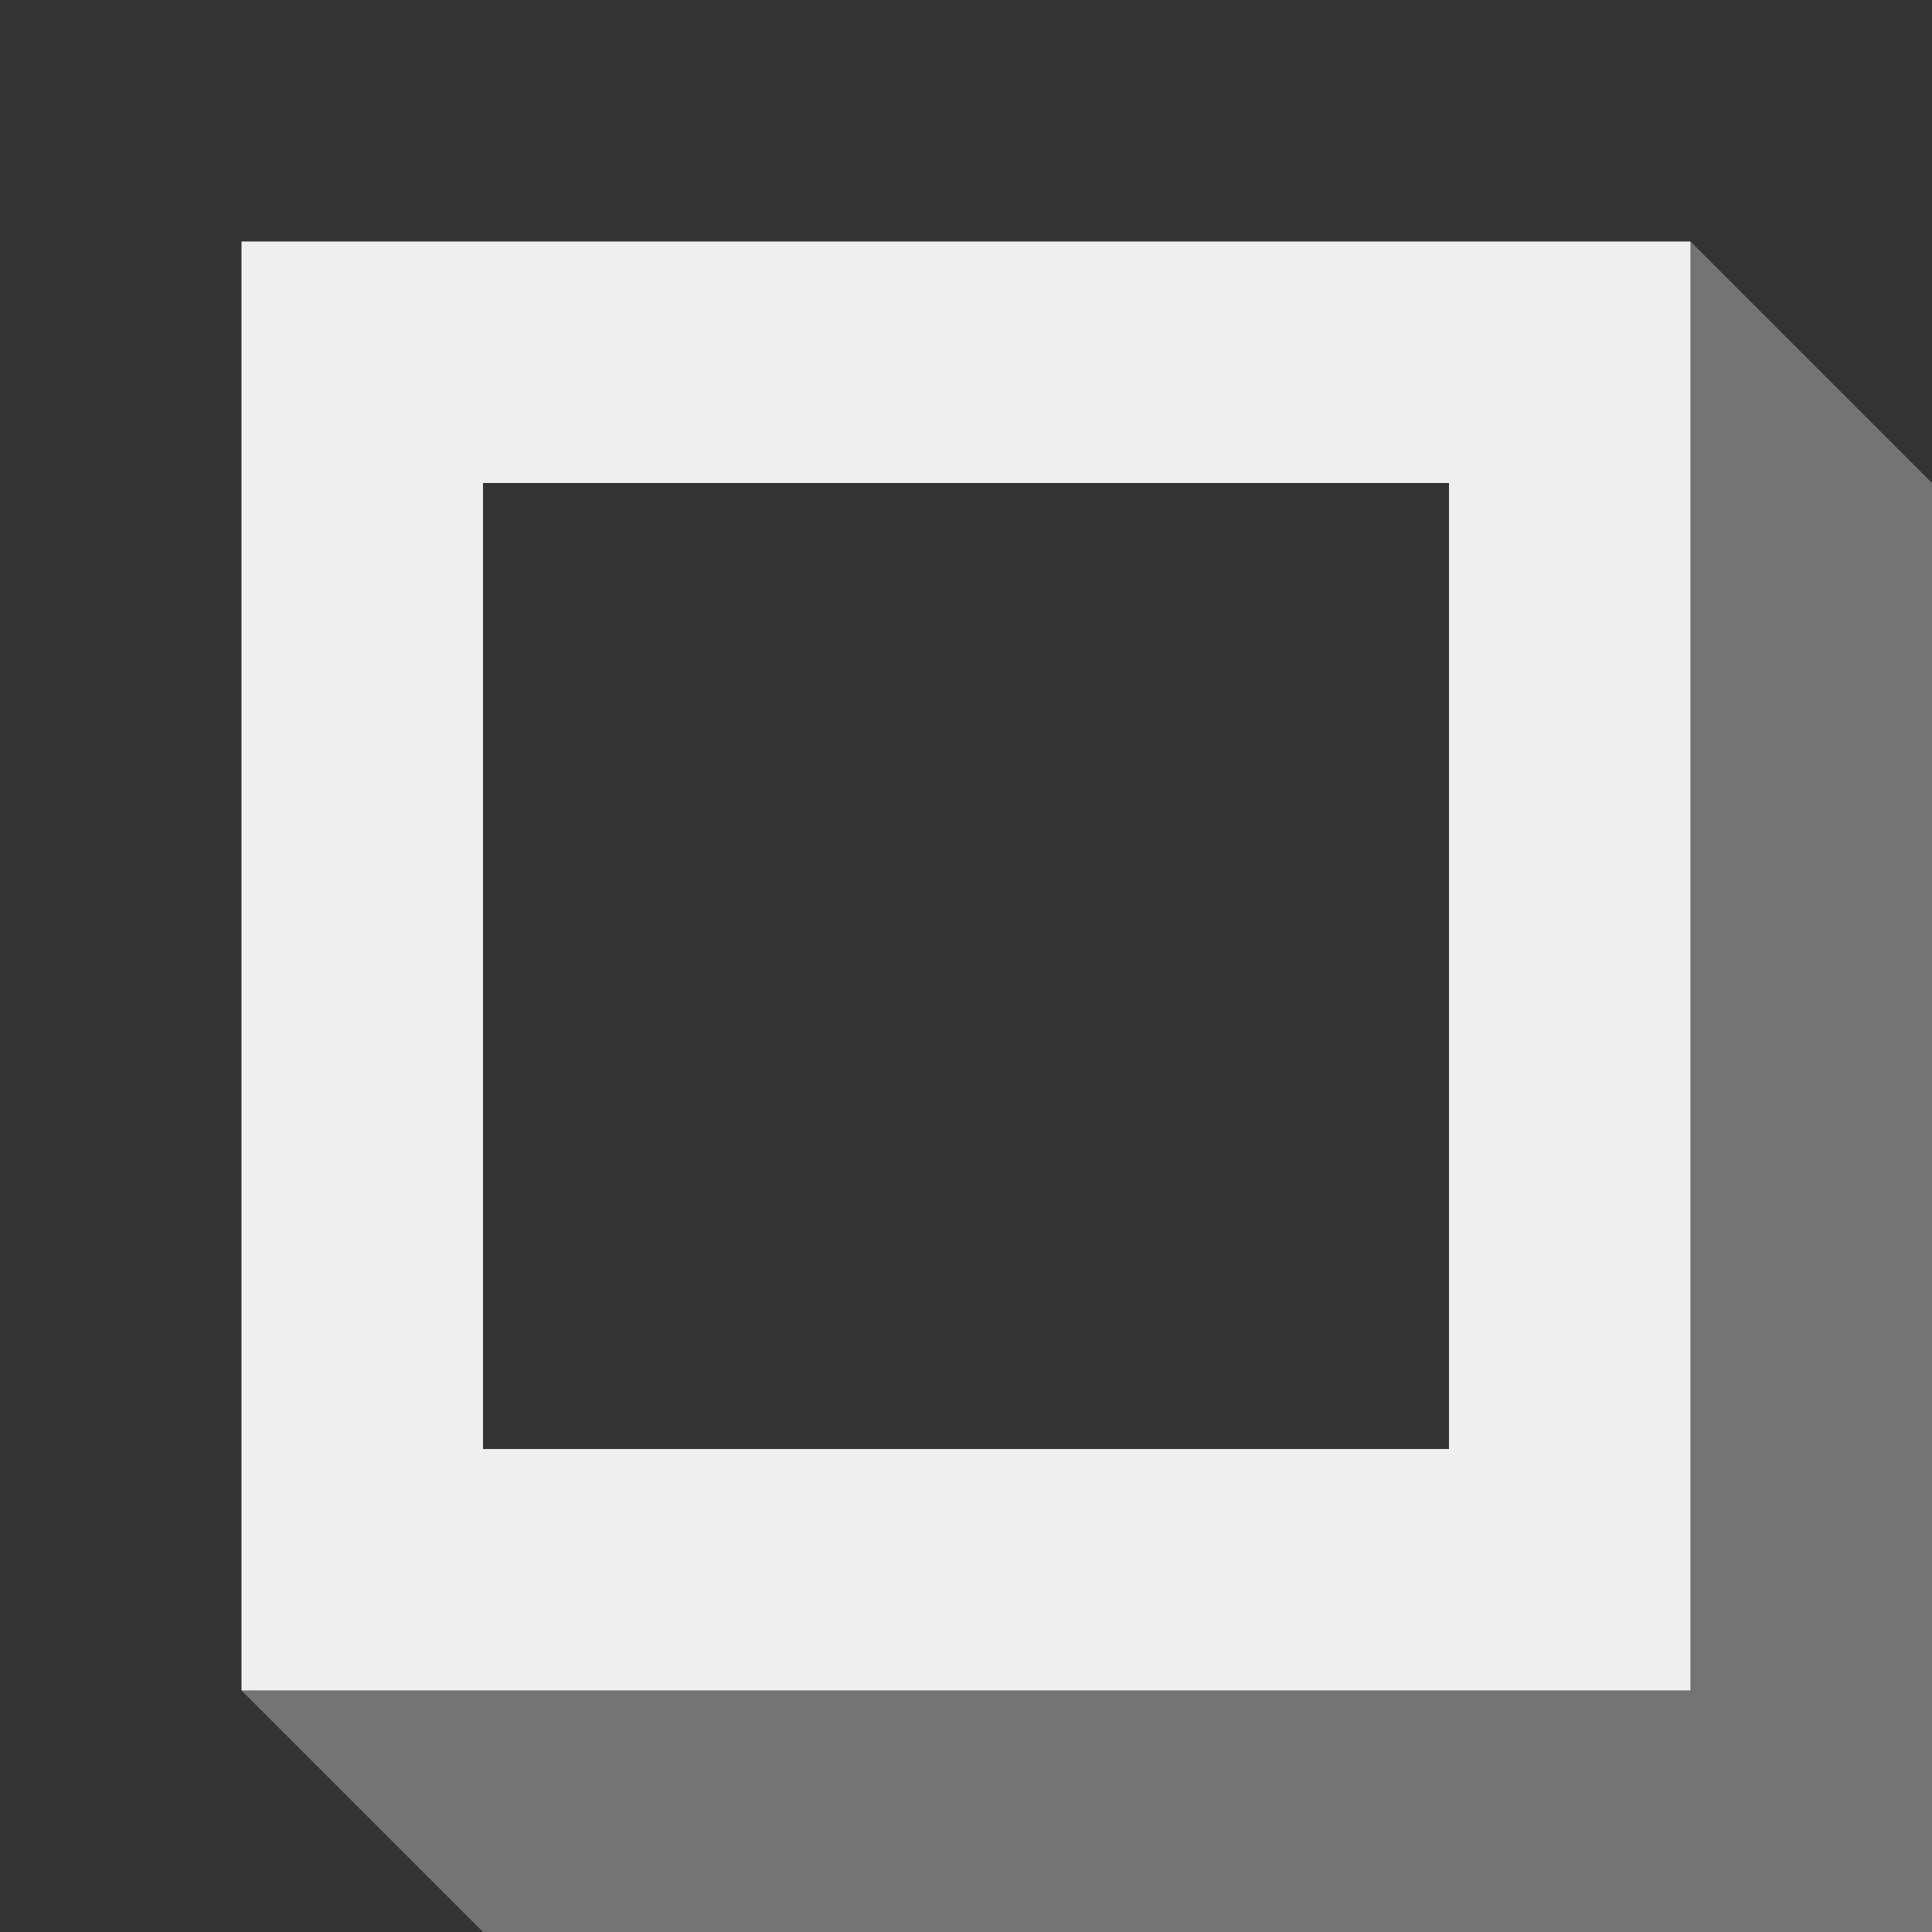
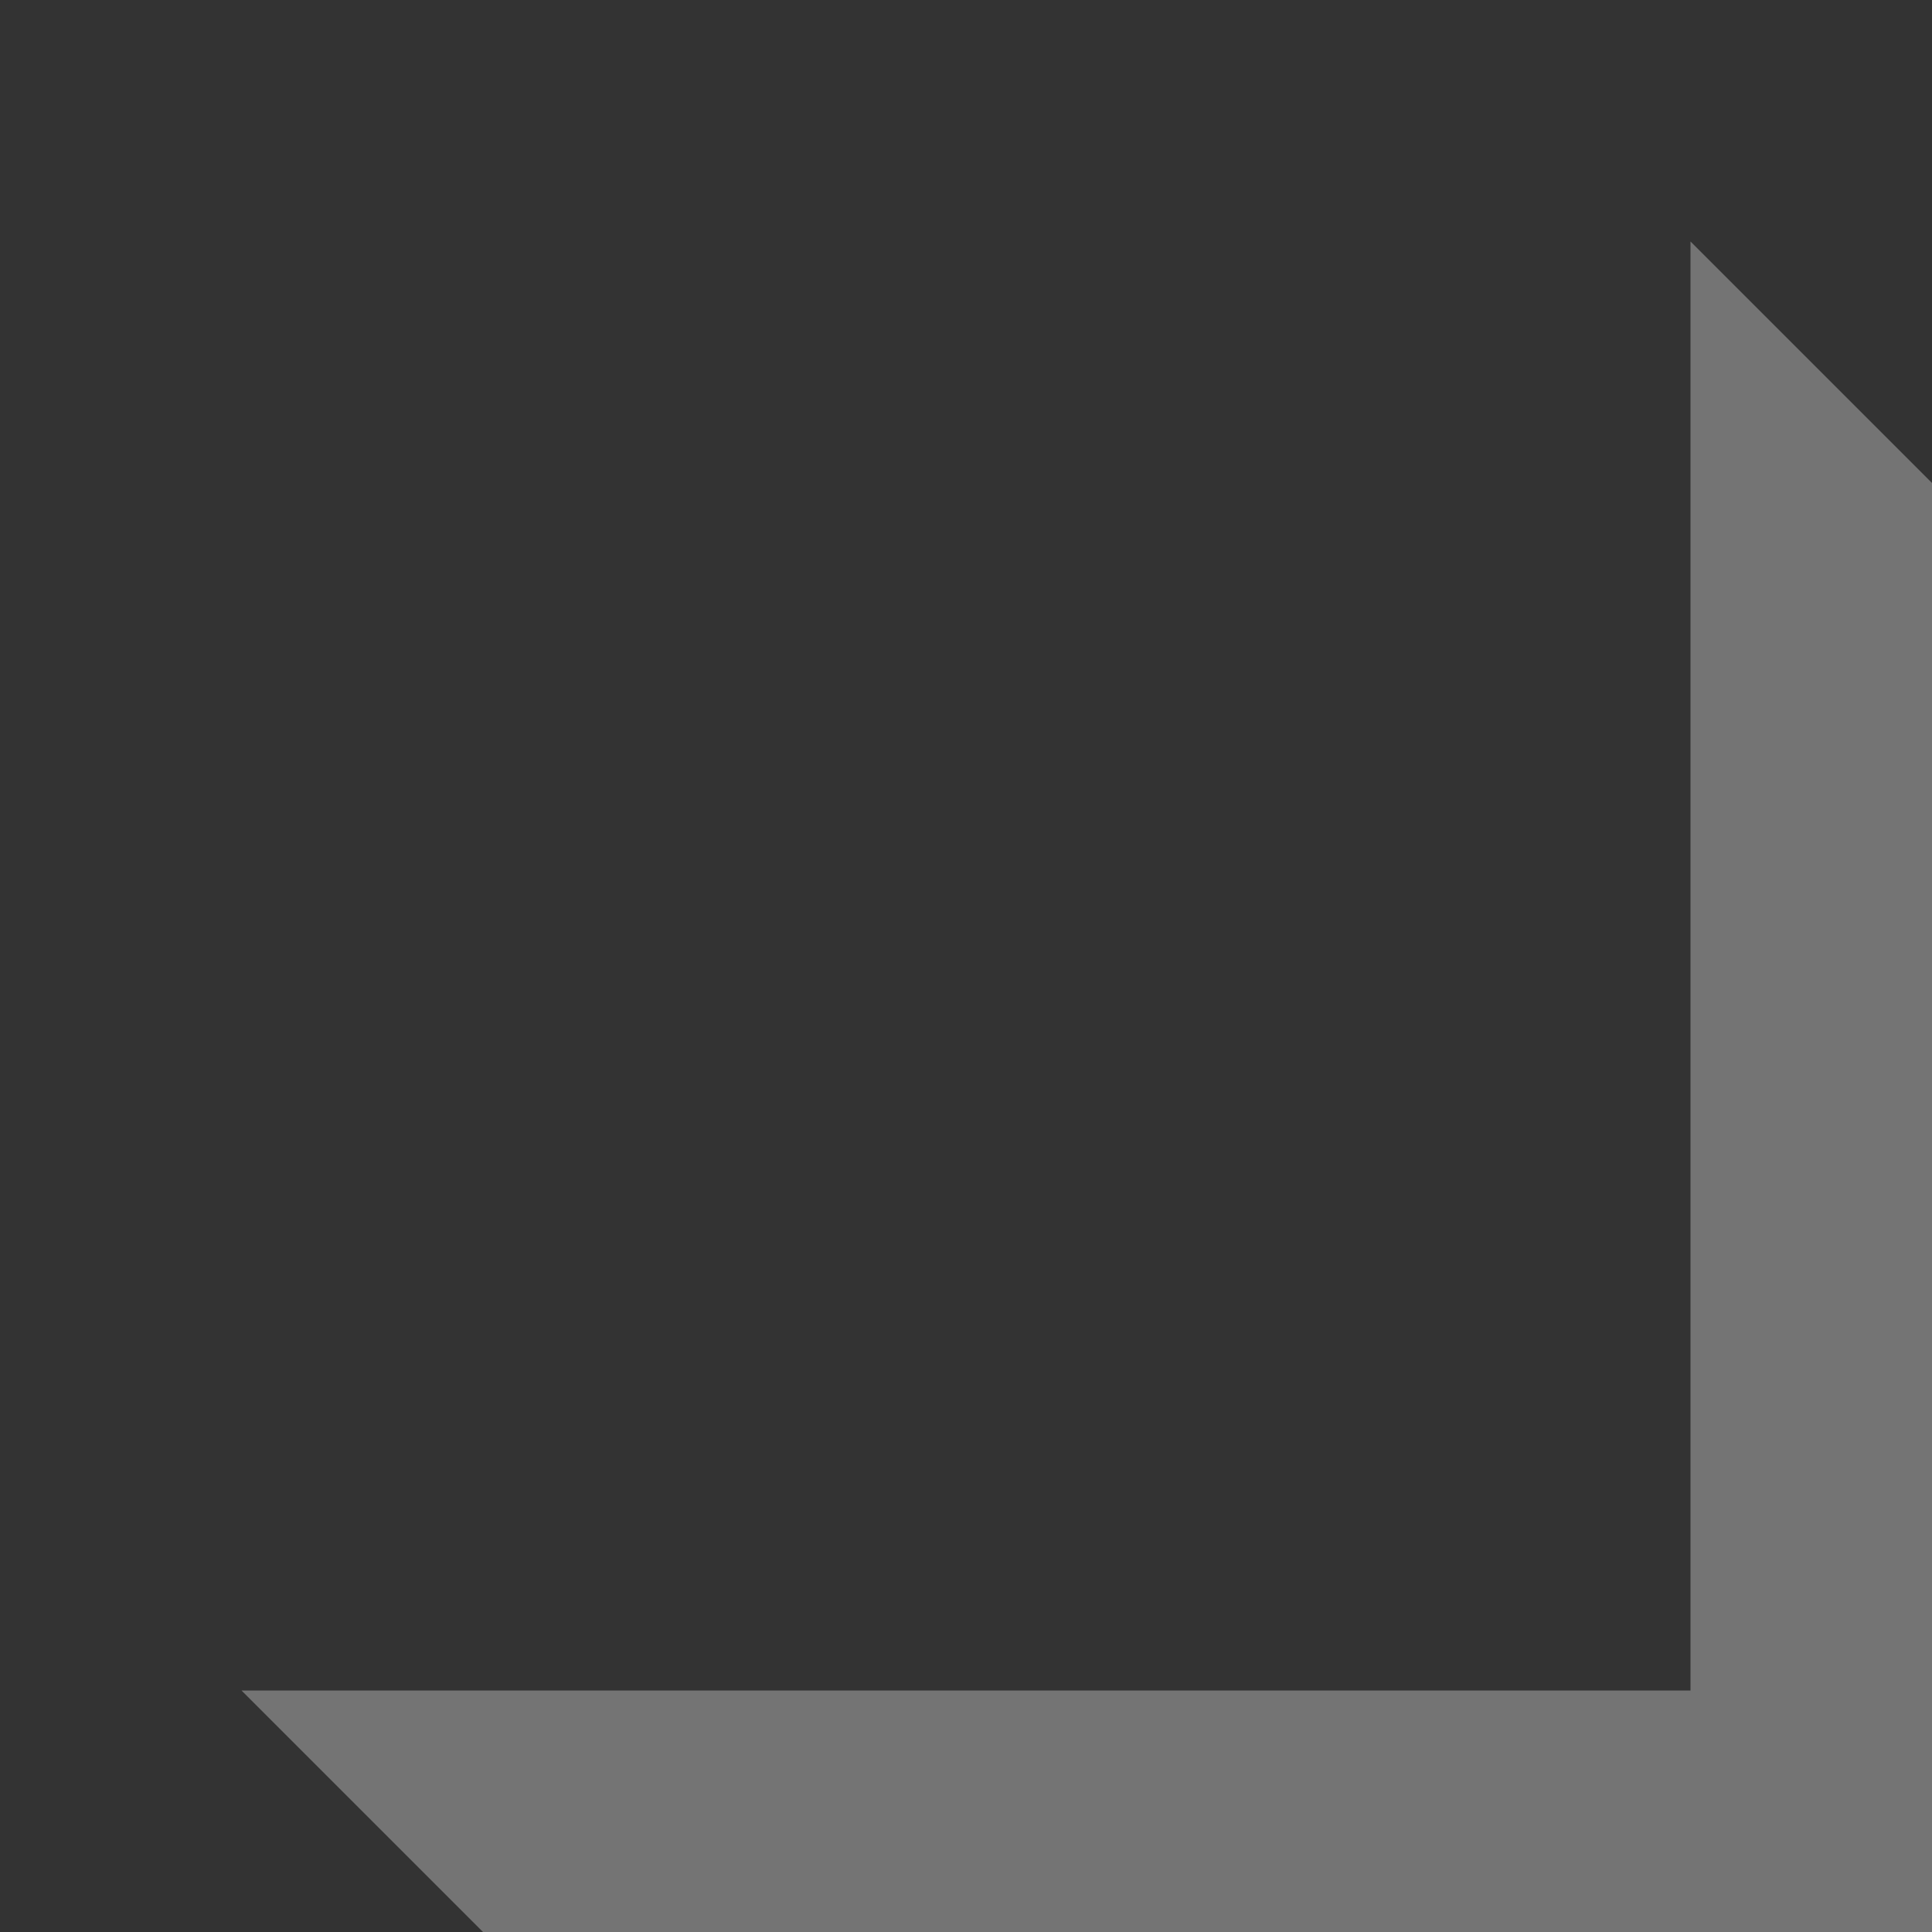
<svg xmlns="http://www.w3.org/2000/svg" viewBox="0 0 16 16">
  <rect x="0" y="0" width="16" height="16" fill="#333333" stroke="none" />
  <g fill="#efefef">
-     <path d="m2 2v12h12v-12zm2 2h8v8h-8z" />
    <path d="m14 2v12h-12l2 2h12v-2-10z" opacity=".35" />
  </g>
</svg>